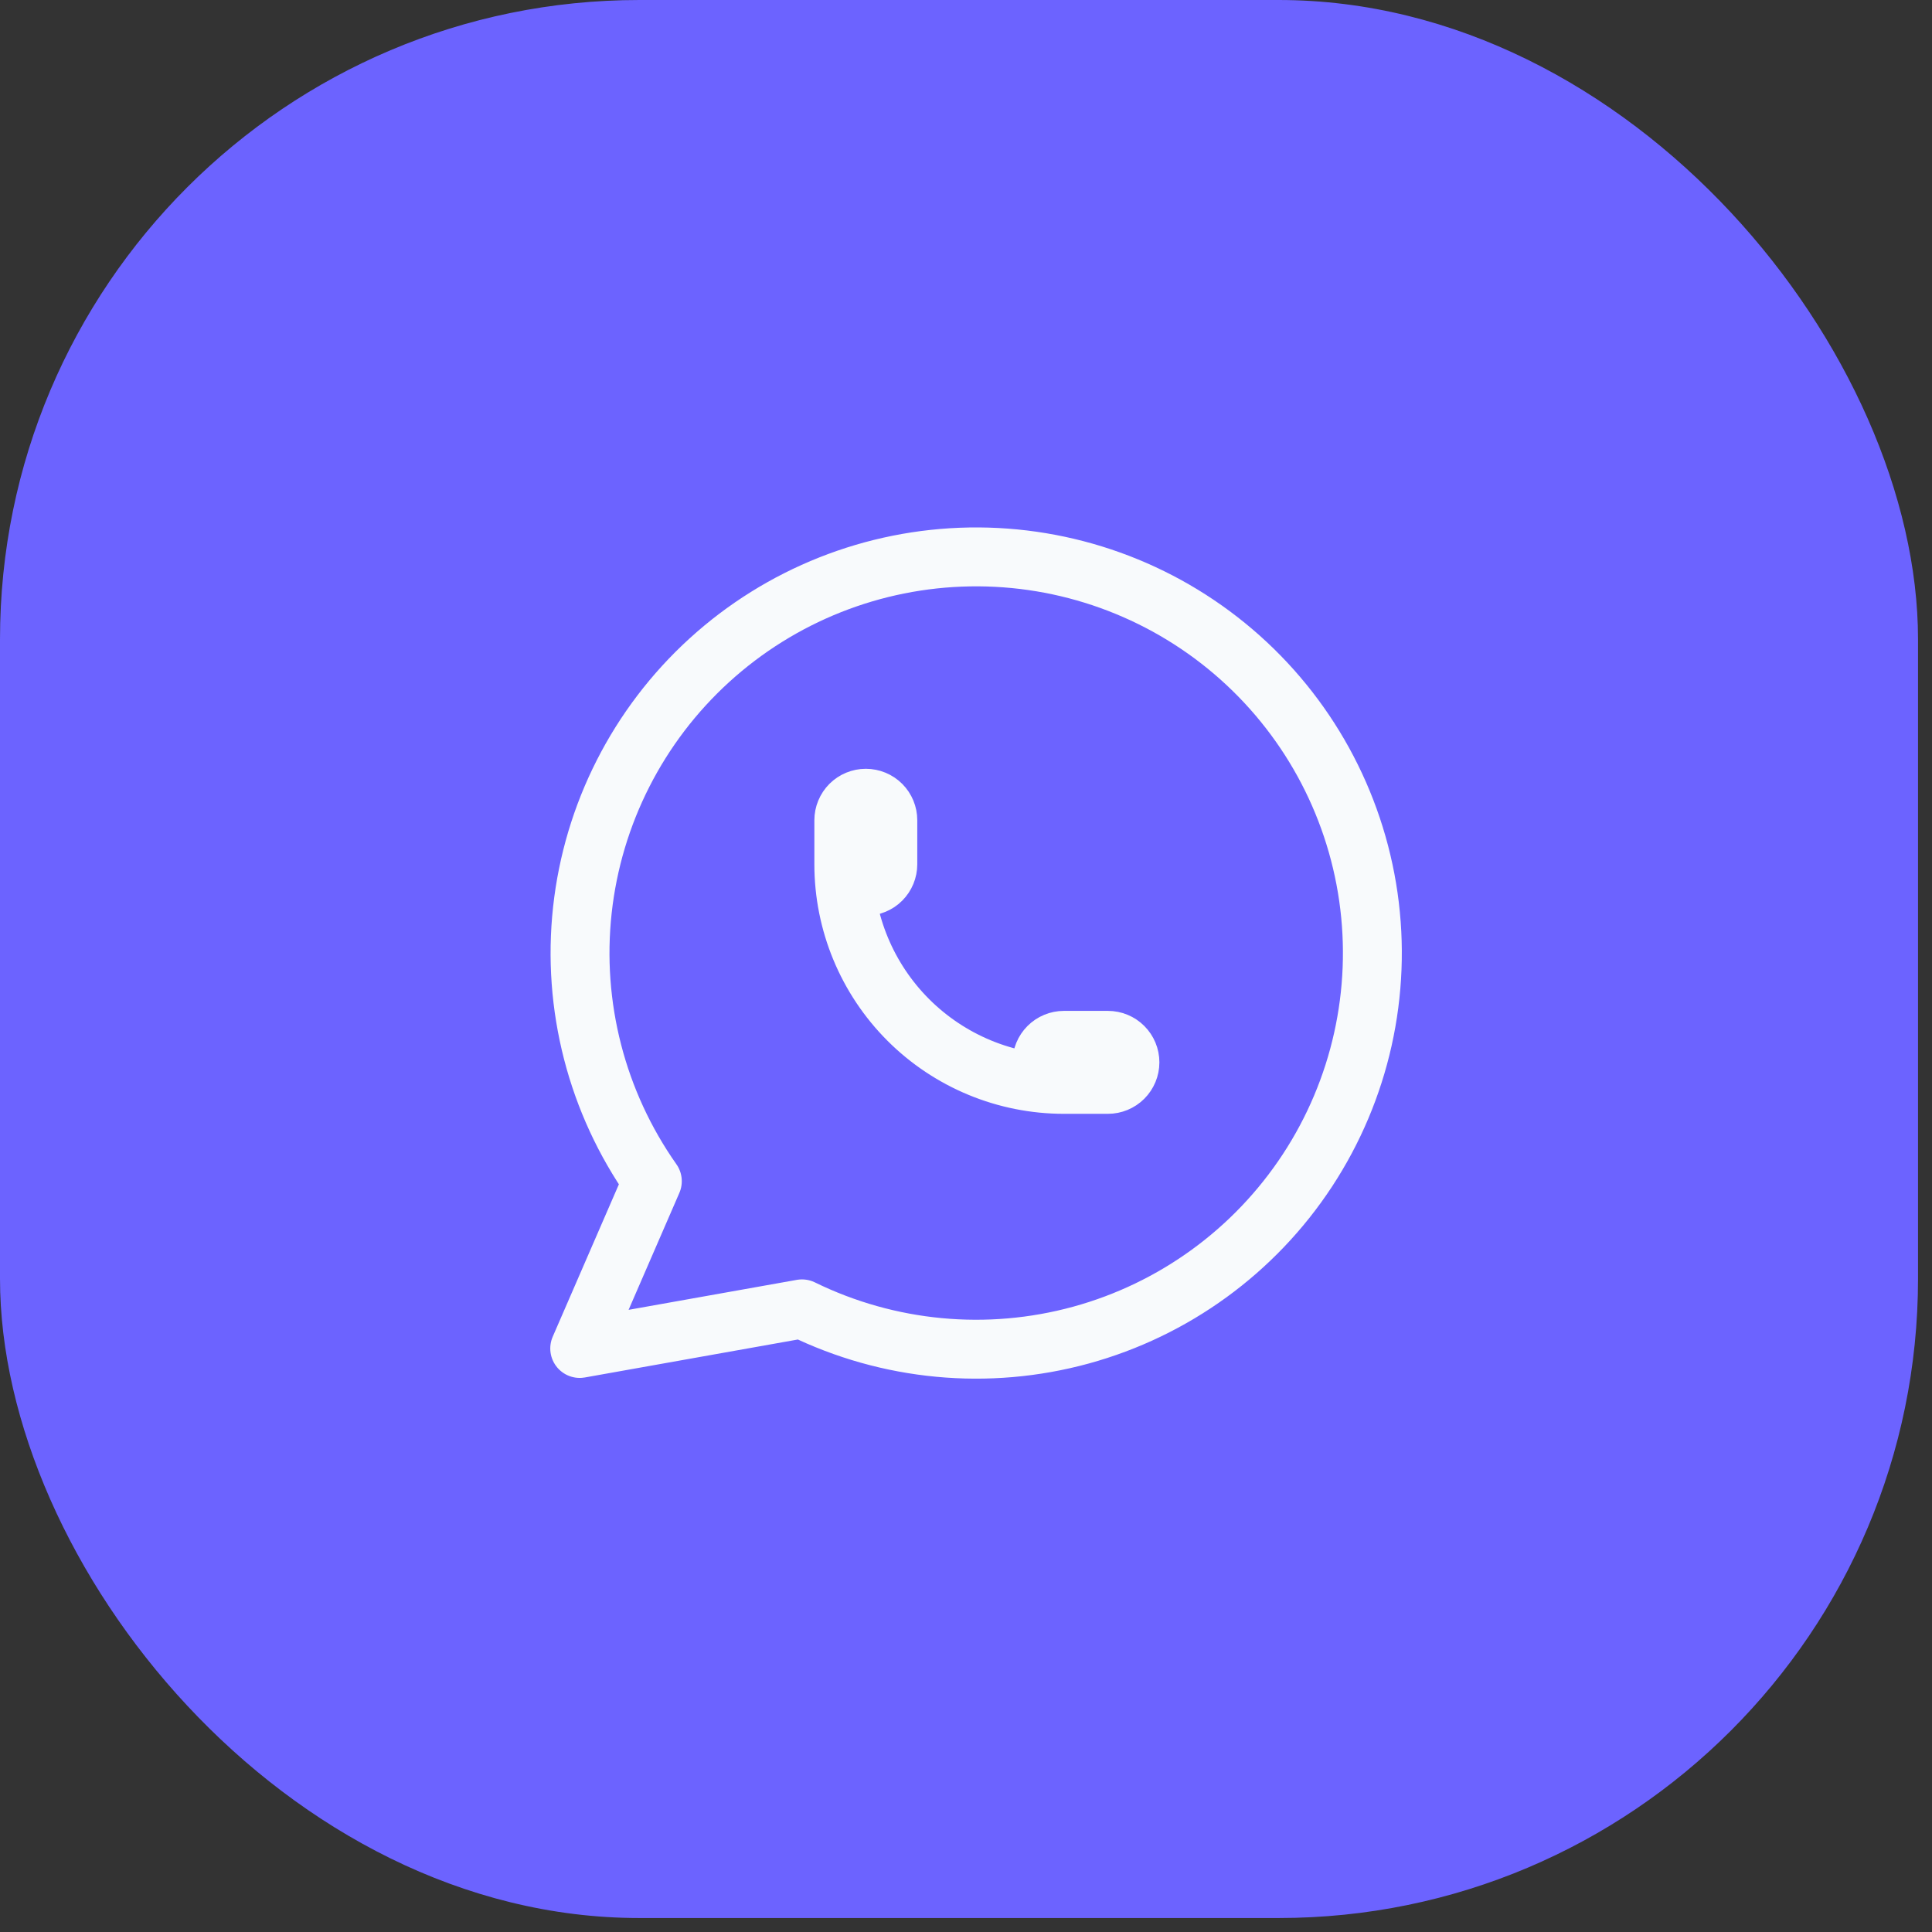
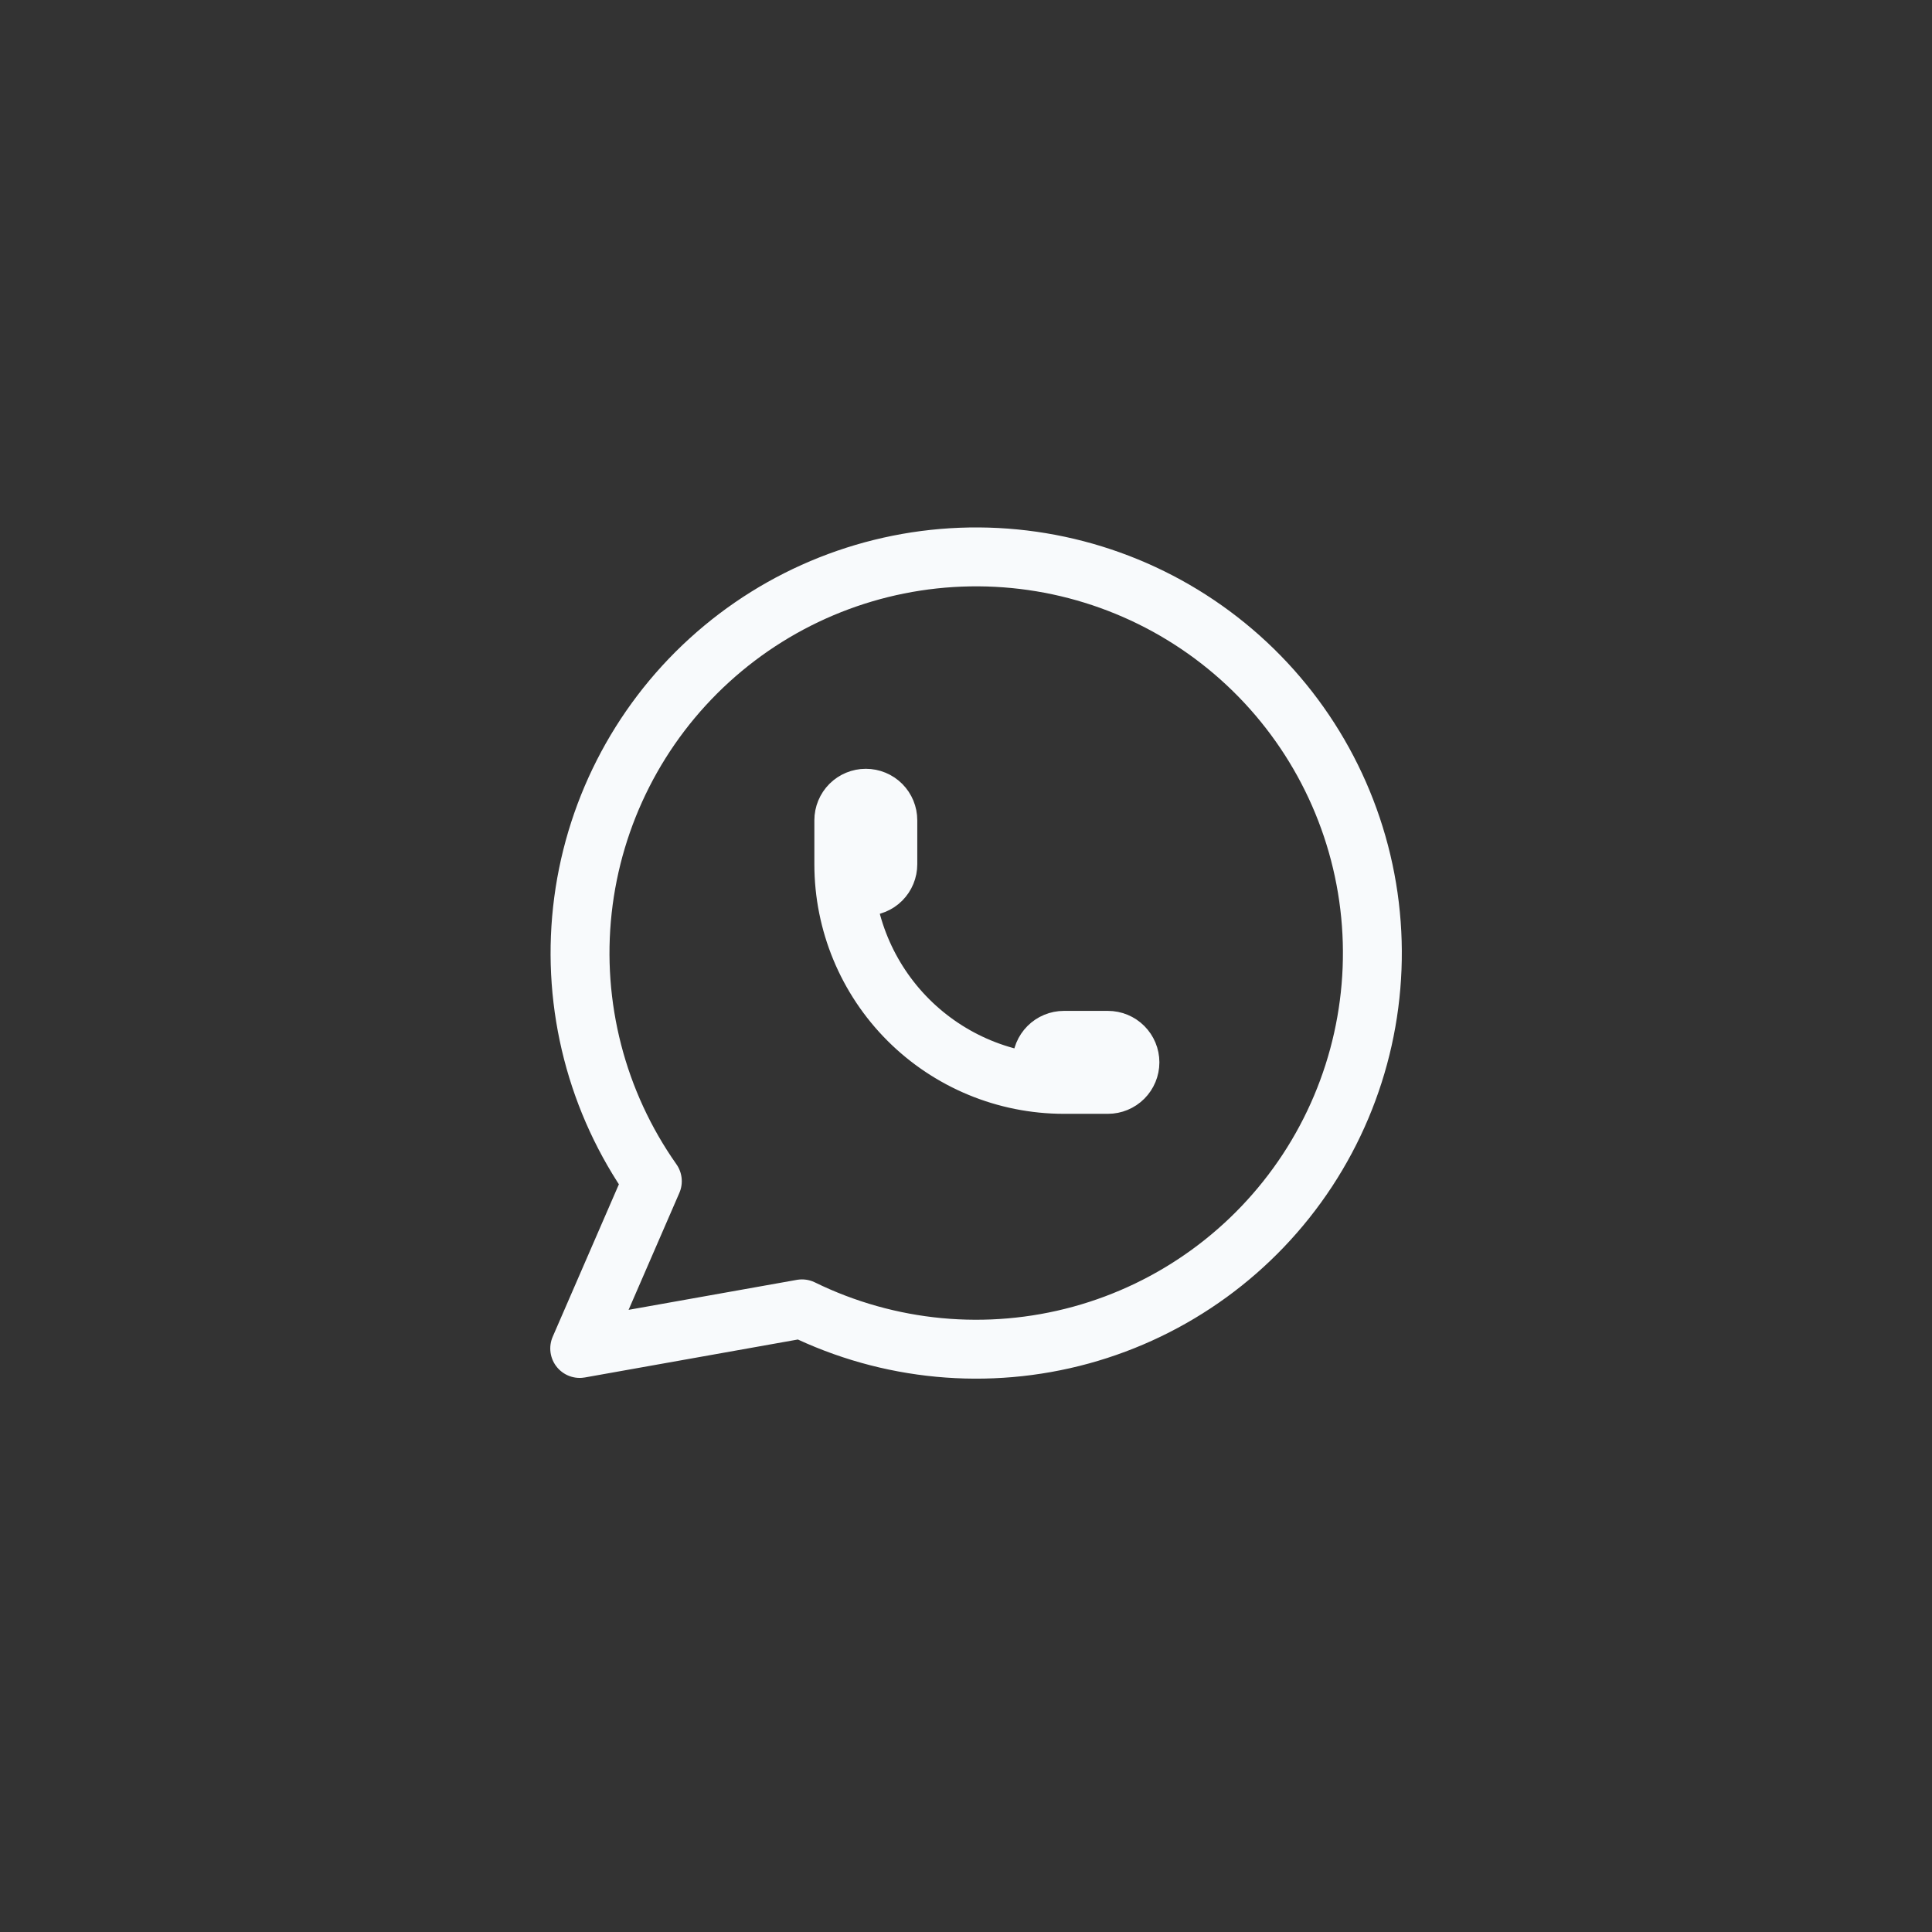
<svg xmlns="http://www.w3.org/2000/svg" width="82" height="82" viewBox="0 0 82 82" fill="none">
  <rect x="0" y="0" width="82" height="82" fill="#333333" stroke="none" />
-   <rect width="81.407" height="81.407" rx="27.136" fill="#6C63FF" />
  <path d="M35.814 36.682C35.814 36.93 35.913 37.167 36.088 37.343C36.263 37.518 36.501 37.616 36.748 37.616C36.996 37.616 37.234 37.518 37.409 37.343C37.584 37.167 37.682 36.93 37.682 36.682V34.814C37.682 34.566 37.584 34.329 37.409 34.153C37.234 33.978 36.996 33.88 36.748 33.88C36.501 33.88 36.263 33.978 36.088 34.153C35.913 34.329 35.814 34.566 35.814 34.814V36.682ZM35.814 36.682C35.814 39.16 36.798 41.536 38.55 43.288C40.302 45.039 42.678 46.024 45.156 46.024M45.156 46.024H47.024C47.272 46.024 47.509 45.925 47.684 45.75C47.859 45.575 47.958 45.337 47.958 45.089C47.958 44.842 47.859 44.604 47.684 44.429C47.509 44.254 47.272 44.155 47.024 44.155H45.156C44.908 44.155 44.67 44.254 44.495 44.429C44.32 44.604 44.221 44.842 44.221 45.089C44.221 45.337 44.32 45.575 44.495 45.75C44.67 45.925 44.908 46.024 45.156 46.024ZM24.605 57.233L27.687 50.134C25.329 46.786 24.273 42.692 24.718 38.622C25.164 34.551 27.08 30.782 30.106 28.024C33.133 25.265 37.062 23.706 41.156 23.638C45.251 23.571 49.229 25 52.345 27.657C55.461 30.315 57.499 34.018 58.079 38.072C58.658 42.126 57.738 46.252 55.491 49.676C53.244 53.099 49.825 55.585 45.876 56.667C41.926 57.749 37.717 57.352 34.039 55.552L24.605 57.233Z" stroke="#F8FAFC" stroke-width="2.5" stroke-linecap="round" stroke-linejoin="round" />
</svg>